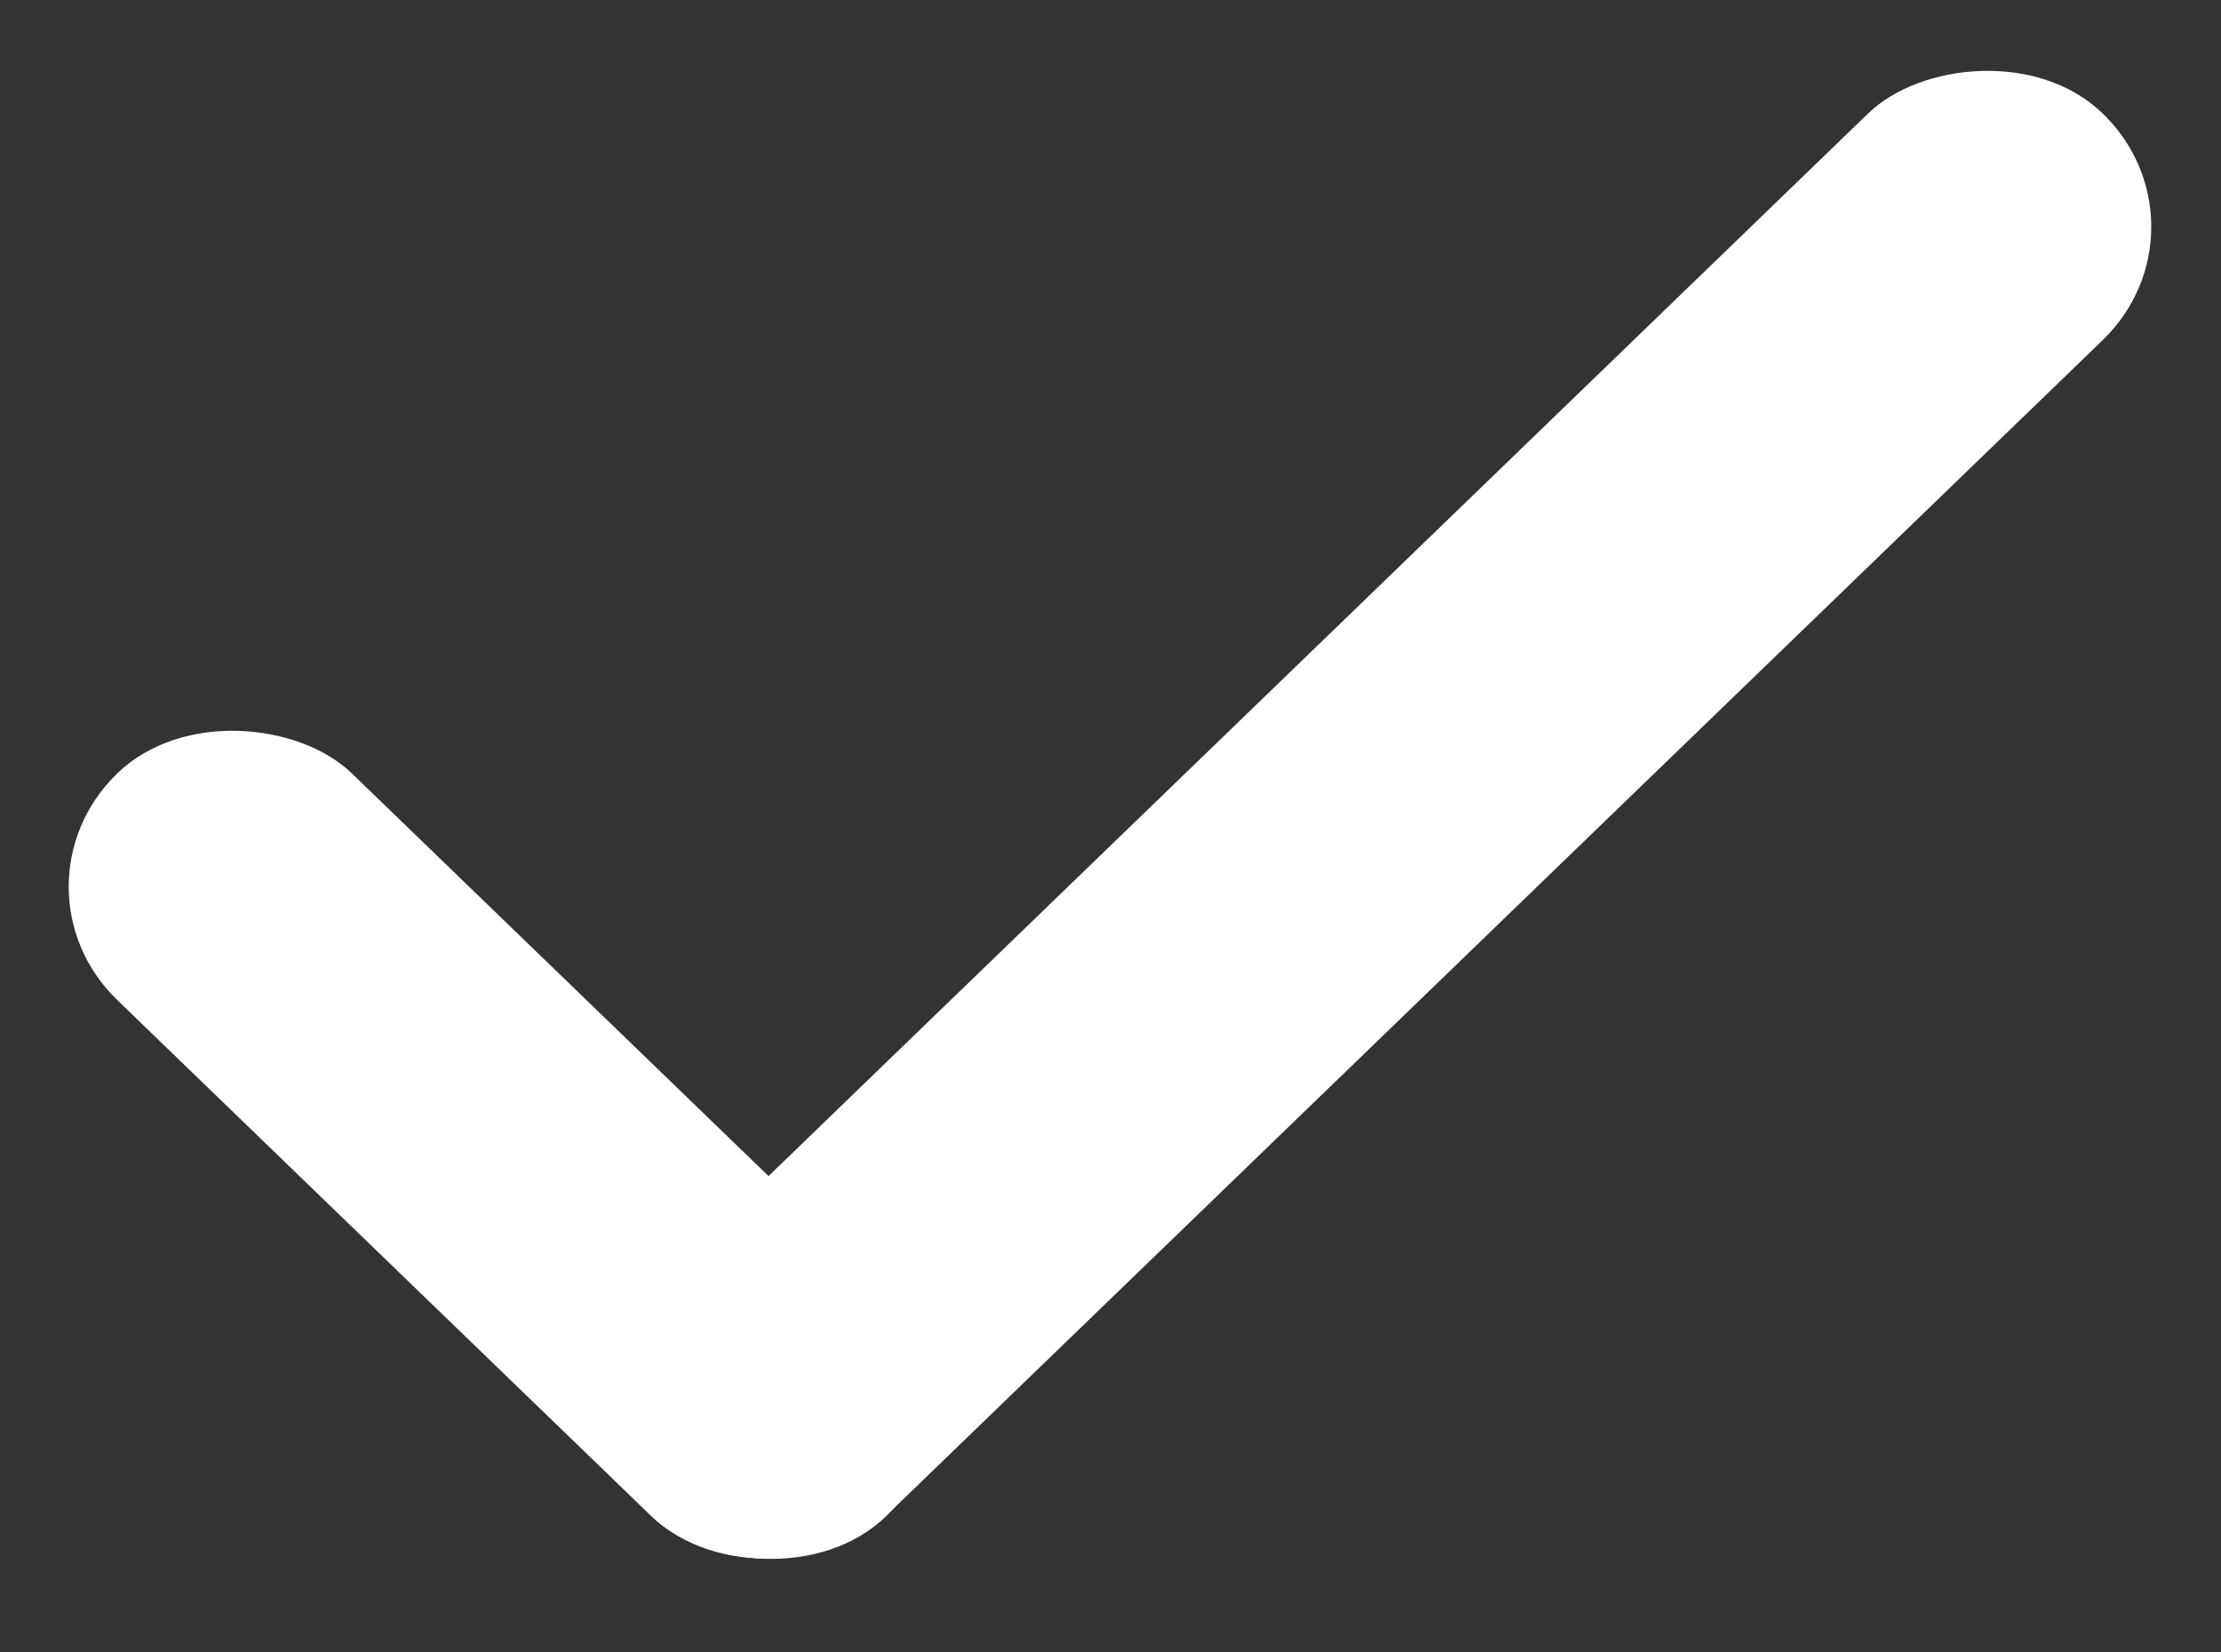
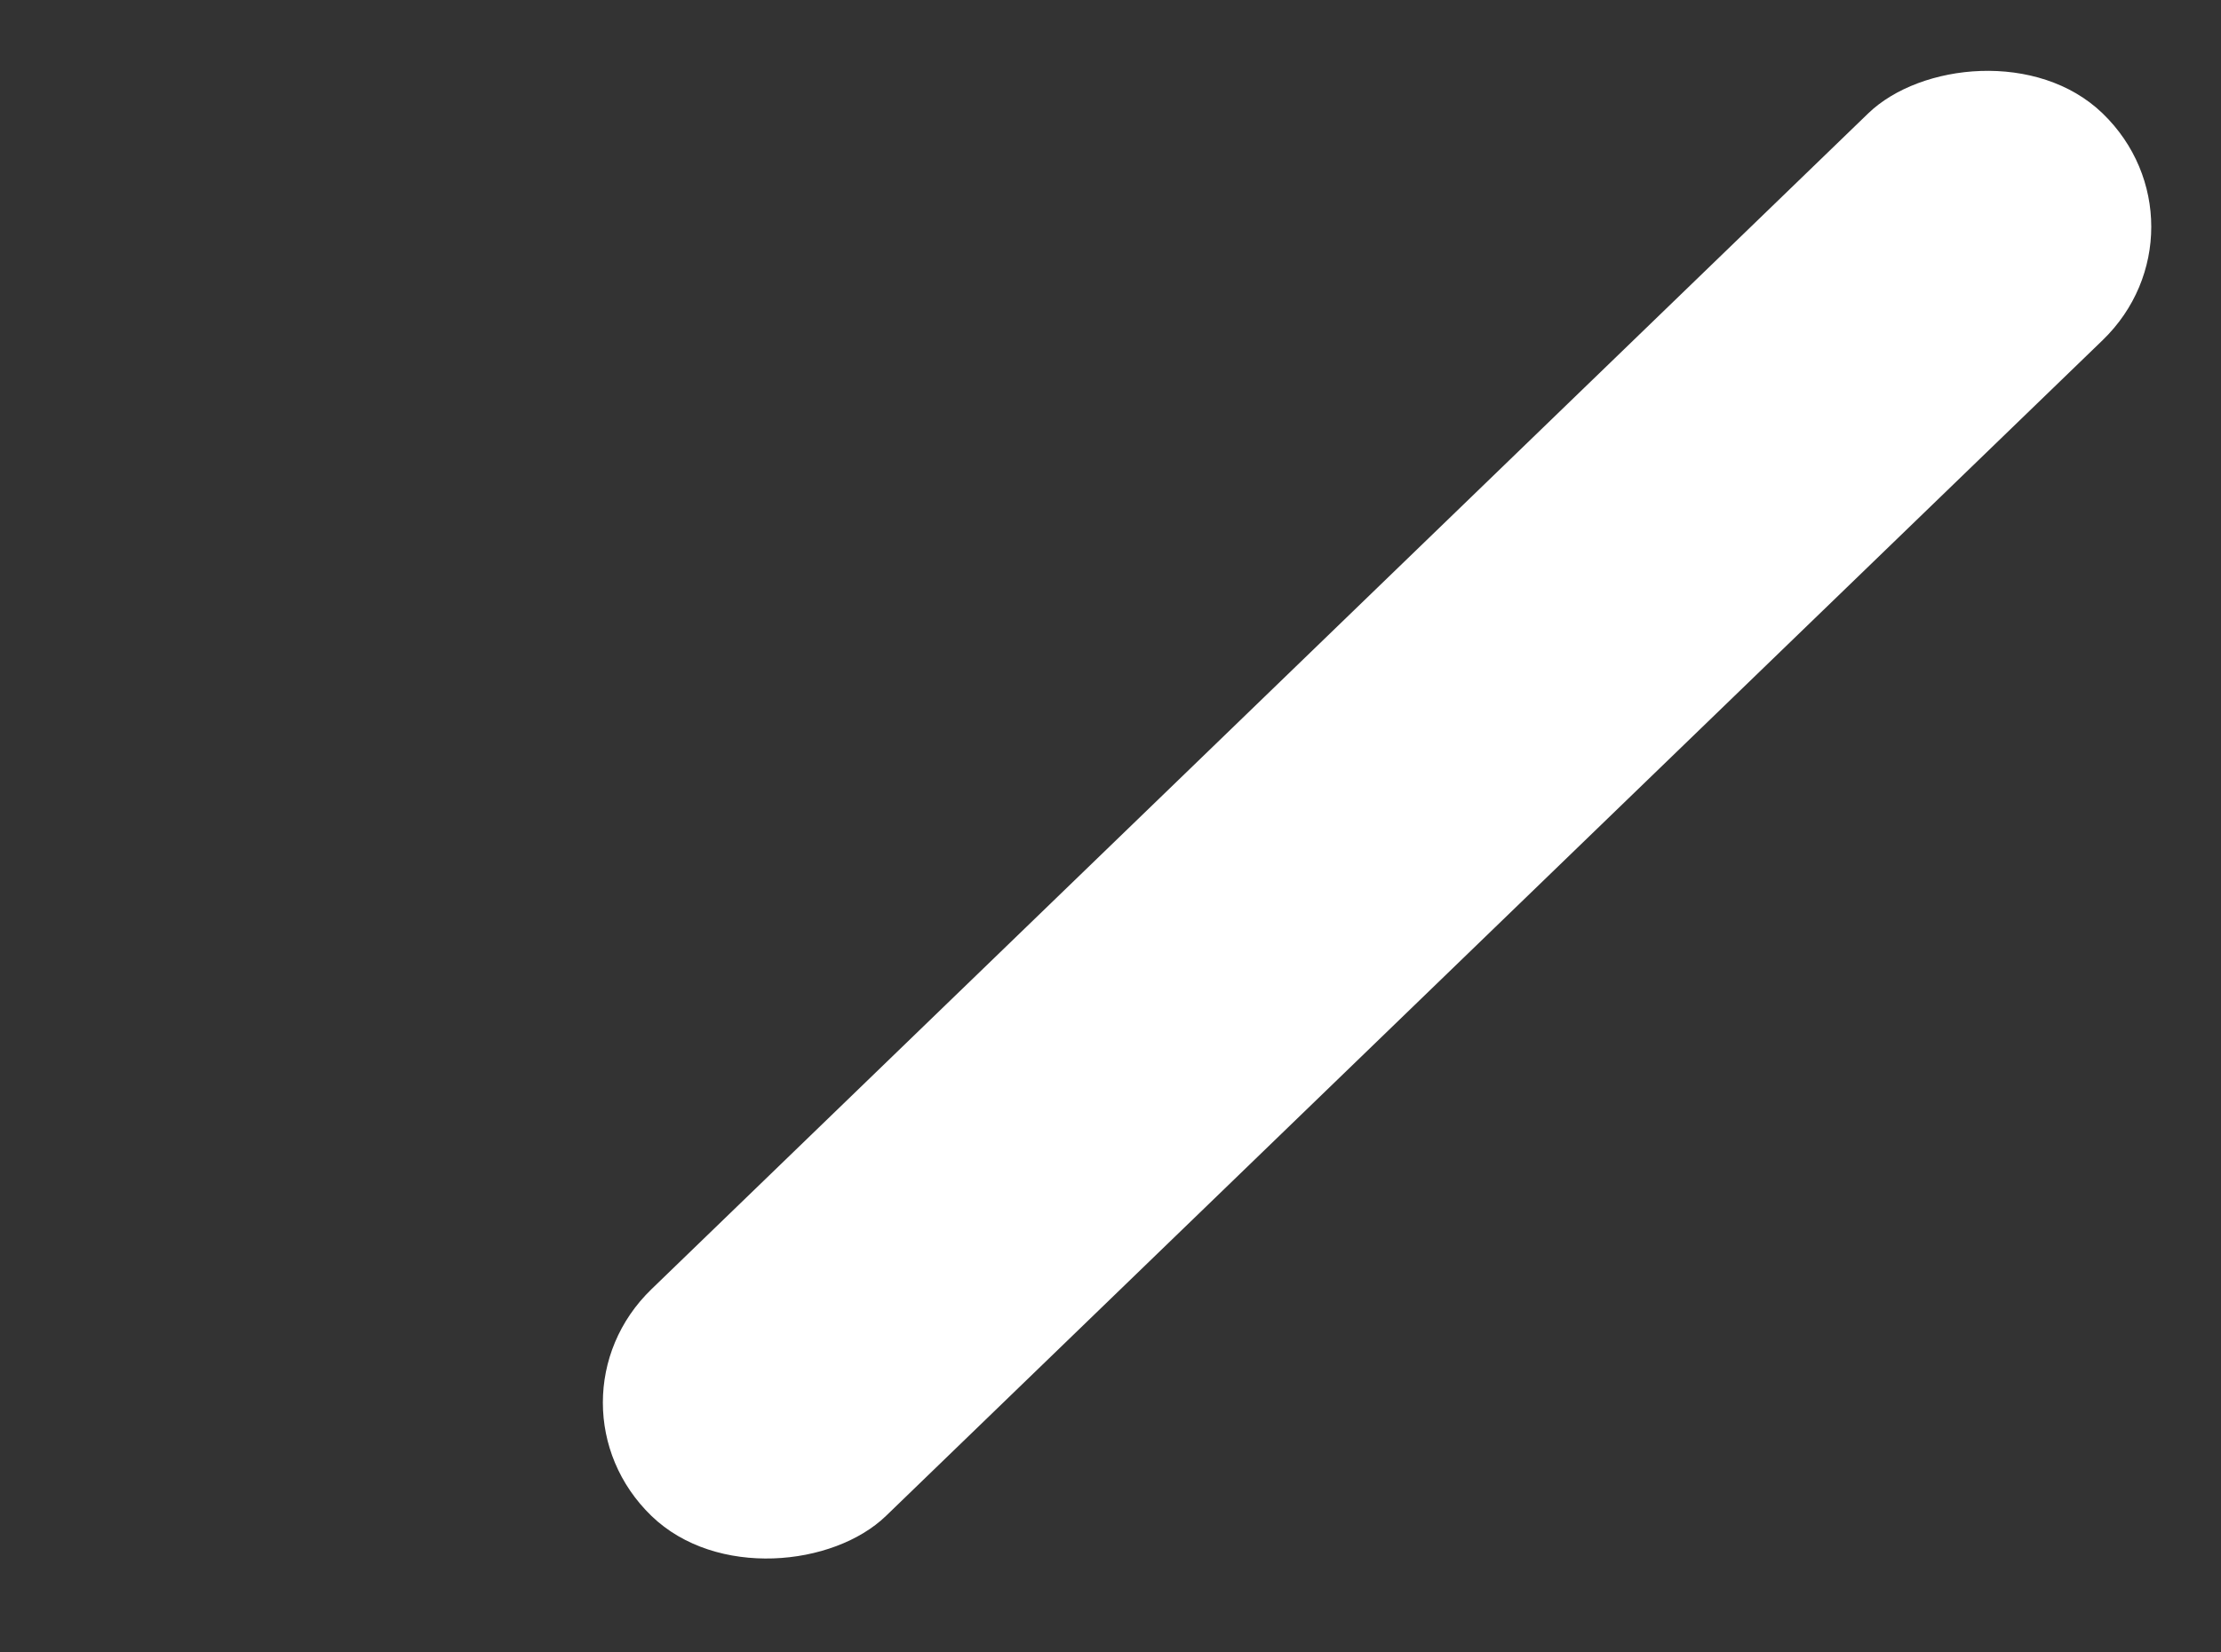
<svg xmlns="http://www.w3.org/2000/svg" width="43" height="32" viewBox="0 0 43 32" fill="none">
  <rect x="0" y="0" width="43" height="32" fill="#333333" stroke="none" />
-   <rect width="6.316" height="20.7" rx="3.158" transform="matrix(0.719 -0.695 0.719 0.695 0 17.172)" fill="white" />
  <rect width="6.316" height="39.078" rx="3.158" transform="matrix(-0.719 -0.695 -0.719 0.695 42.98 4.392)" fill="white" />
</svg>